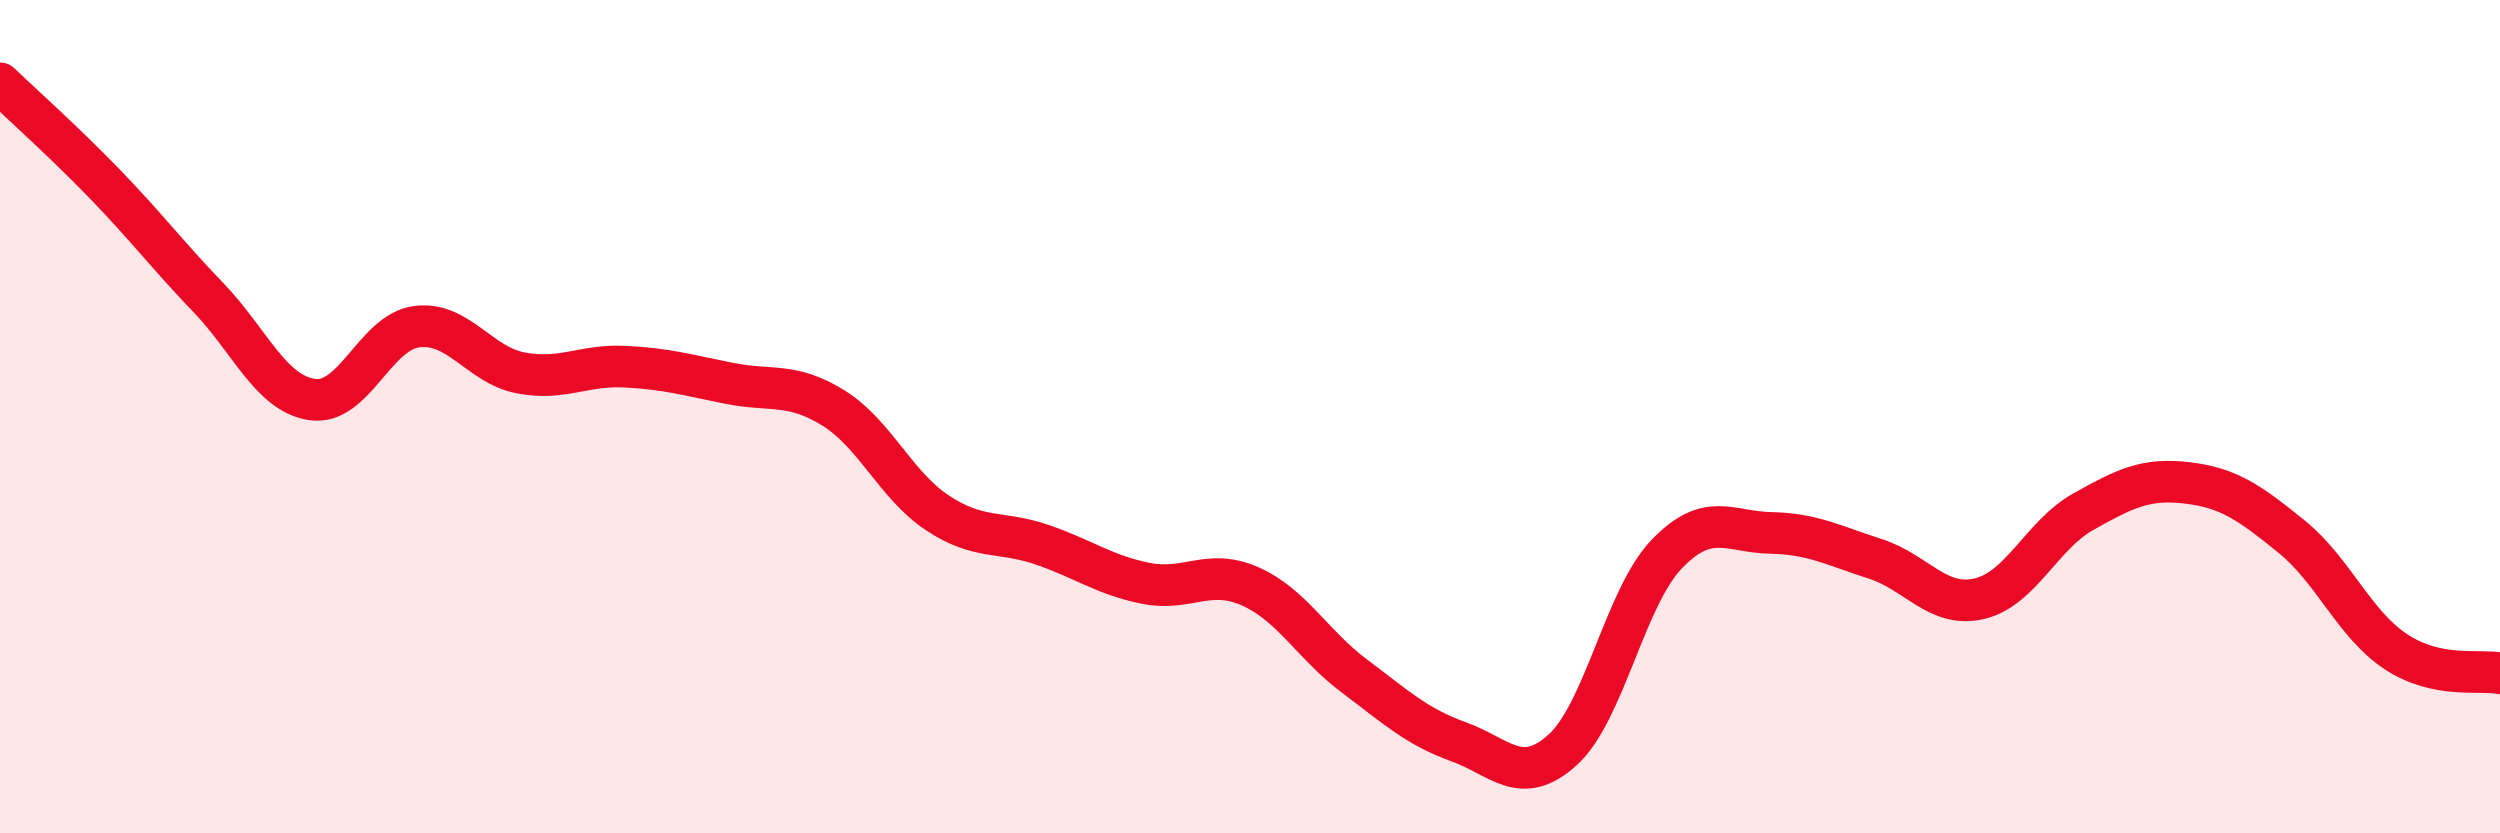
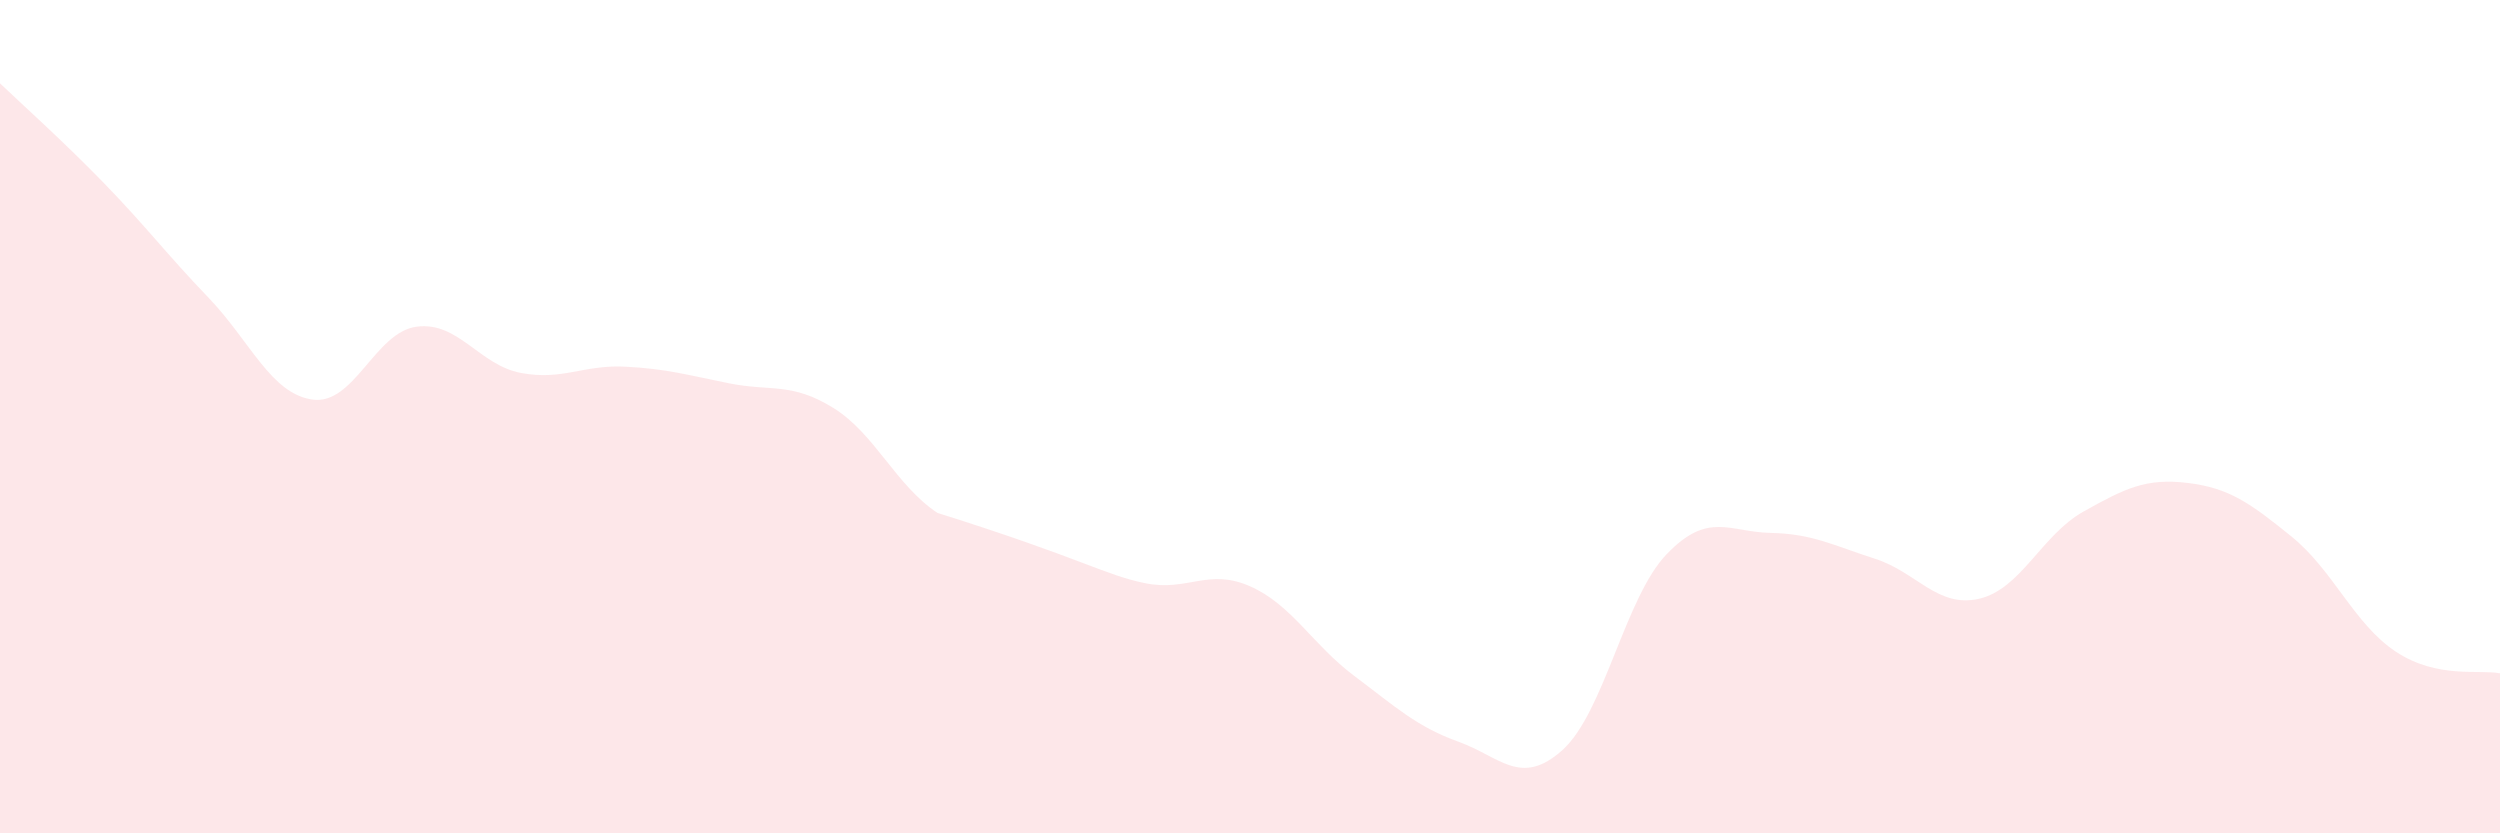
<svg xmlns="http://www.w3.org/2000/svg" width="60" height="20" viewBox="0 0 60 20">
-   <path d="M 0,2 C 0.5,2.48 1.5,3.37 2.5,4.4 C 3.5,5.43 4,6.1 5,7.14 C 6,8.18 6.5,9.45 7.5,9.59 C 8.5,9.73 9,7.97 10,7.84 C 11,7.71 11.5,8.76 12.5,8.95 C 13.5,9.14 14,8.75 15,8.8 C 16,8.85 16.5,9 17.5,9.2 C 18.5,9.4 19,9.17 20,9.79 C 21,10.41 21.5,11.65 22.5,12.31 C 23.5,12.97 24,12.73 25,13.07 C 26,13.41 26.5,13.8 27.5,14 C 28.5,14.2 29,13.63 30,14.07 C 31,14.51 31.5,15.47 32.5,16.22 C 33.5,16.97 34,17.44 35,17.8 C 36,18.16 36.5,18.9 37.5,18 C 38.5,17.1 39,14.34 40,13.3 C 41,12.26 41.5,12.77 42.5,12.79 C 43.5,12.81 44,13.09 45,13.41 C 46,13.73 46.5,14.6 47.5,14.37 C 48.5,14.14 49,12.84 50,12.28 C 51,11.72 51.5,11.47 52.5,11.59 C 53.5,11.71 54,12.07 55,12.88 C 56,13.69 56.5,14.98 57.5,15.64 C 58.5,16.3 59.5,16.06 60,16.16L60 20L0 20Z" fill="#EB0A25" opacity="0.1" stroke-linecap="round" stroke-linejoin="round" />
-   <path d="M 0,2 C 0.5,2.48 1.5,3.37 2.5,4.4 C 3.5,5.43 4,6.1 5,7.14 C 6,8.18 6.5,9.45 7.5,9.59 C 8.5,9.73 9,7.97 10,7.84 C 11,7.71 11.5,8.76 12.5,8.95 C 13.5,9.14 14,8.75 15,8.8 C 16,8.85 16.5,9 17.5,9.2 C 18.5,9.4 19,9.17 20,9.79 C 21,10.41 21.5,11.65 22.5,12.31 C 23.5,12.97 24,12.73 25,13.07 C 26,13.41 26.5,13.8 27.5,14 C 28.5,14.2 29,13.63 30,14.07 C 31,14.51 31.5,15.47 32.5,16.22 C 33.5,16.97 34,17.44 35,17.8 C 36,18.16 36.5,18.9 37.5,18 C 38.5,17.1 39,14.34 40,13.3 C 41,12.26 41.5,12.77 42.5,12.79 C 43.5,12.81 44,13.09 45,13.41 C 46,13.73 46.5,14.6 47.5,14.37 C 48.5,14.14 49,12.84 50,12.28 C 51,11.72 51.5,11.47 52.5,11.59 C 53.5,11.71 54,12.07 55,12.88 C 56,13.69 56.5,14.98 57.5,15.64 C 58.5,16.3 59.5,16.06 60,16.16" stroke="#EB0A25" stroke-width="1" fill="none" stroke-linecap="round" stroke-linejoin="round" />
+   <path d="M 0,2 C 0.5,2.48 1.5,3.37 2.5,4.4 C 3.5,5.43 4,6.1 5,7.14 C 6,8.18 6.5,9.45 7.5,9.59 C 8.5,9.73 9,7.97 10,7.84 C 11,7.71 11.5,8.76 12.5,8.95 C 13.5,9.14 14,8.75 15,8.8 C 16,8.85 16.5,9 17.5,9.2 C 18.5,9.4 19,9.17 20,9.79 C 21,10.41 21.5,11.65 22.5,12.31 C 26,13.41 26.5,13.8 27.5,14 C 28.5,14.2 29,13.63 30,14.07 C 31,14.51 31.5,15.47 32.5,16.22 C 33.5,16.97 34,17.44 35,17.8 C 36,18.16 36.5,18.9 37.5,18 C 38.5,17.1 39,14.34 40,13.3 C 41,12.26 41.5,12.77 42.5,12.79 C 43.5,12.81 44,13.09 45,13.41 C 46,13.73 46.5,14.6 47.5,14.37 C 48.5,14.14 49,12.84 50,12.28 C 51,11.72 51.5,11.47 52.5,11.59 C 53.5,11.71 54,12.07 55,12.88 C 56,13.69 56.5,14.98 57.5,15.64 C 58.5,16.3 59.5,16.06 60,16.16L60 20L0 20Z" fill="#EB0A25" opacity="0.1" stroke-linecap="round" stroke-linejoin="round" />
</svg>